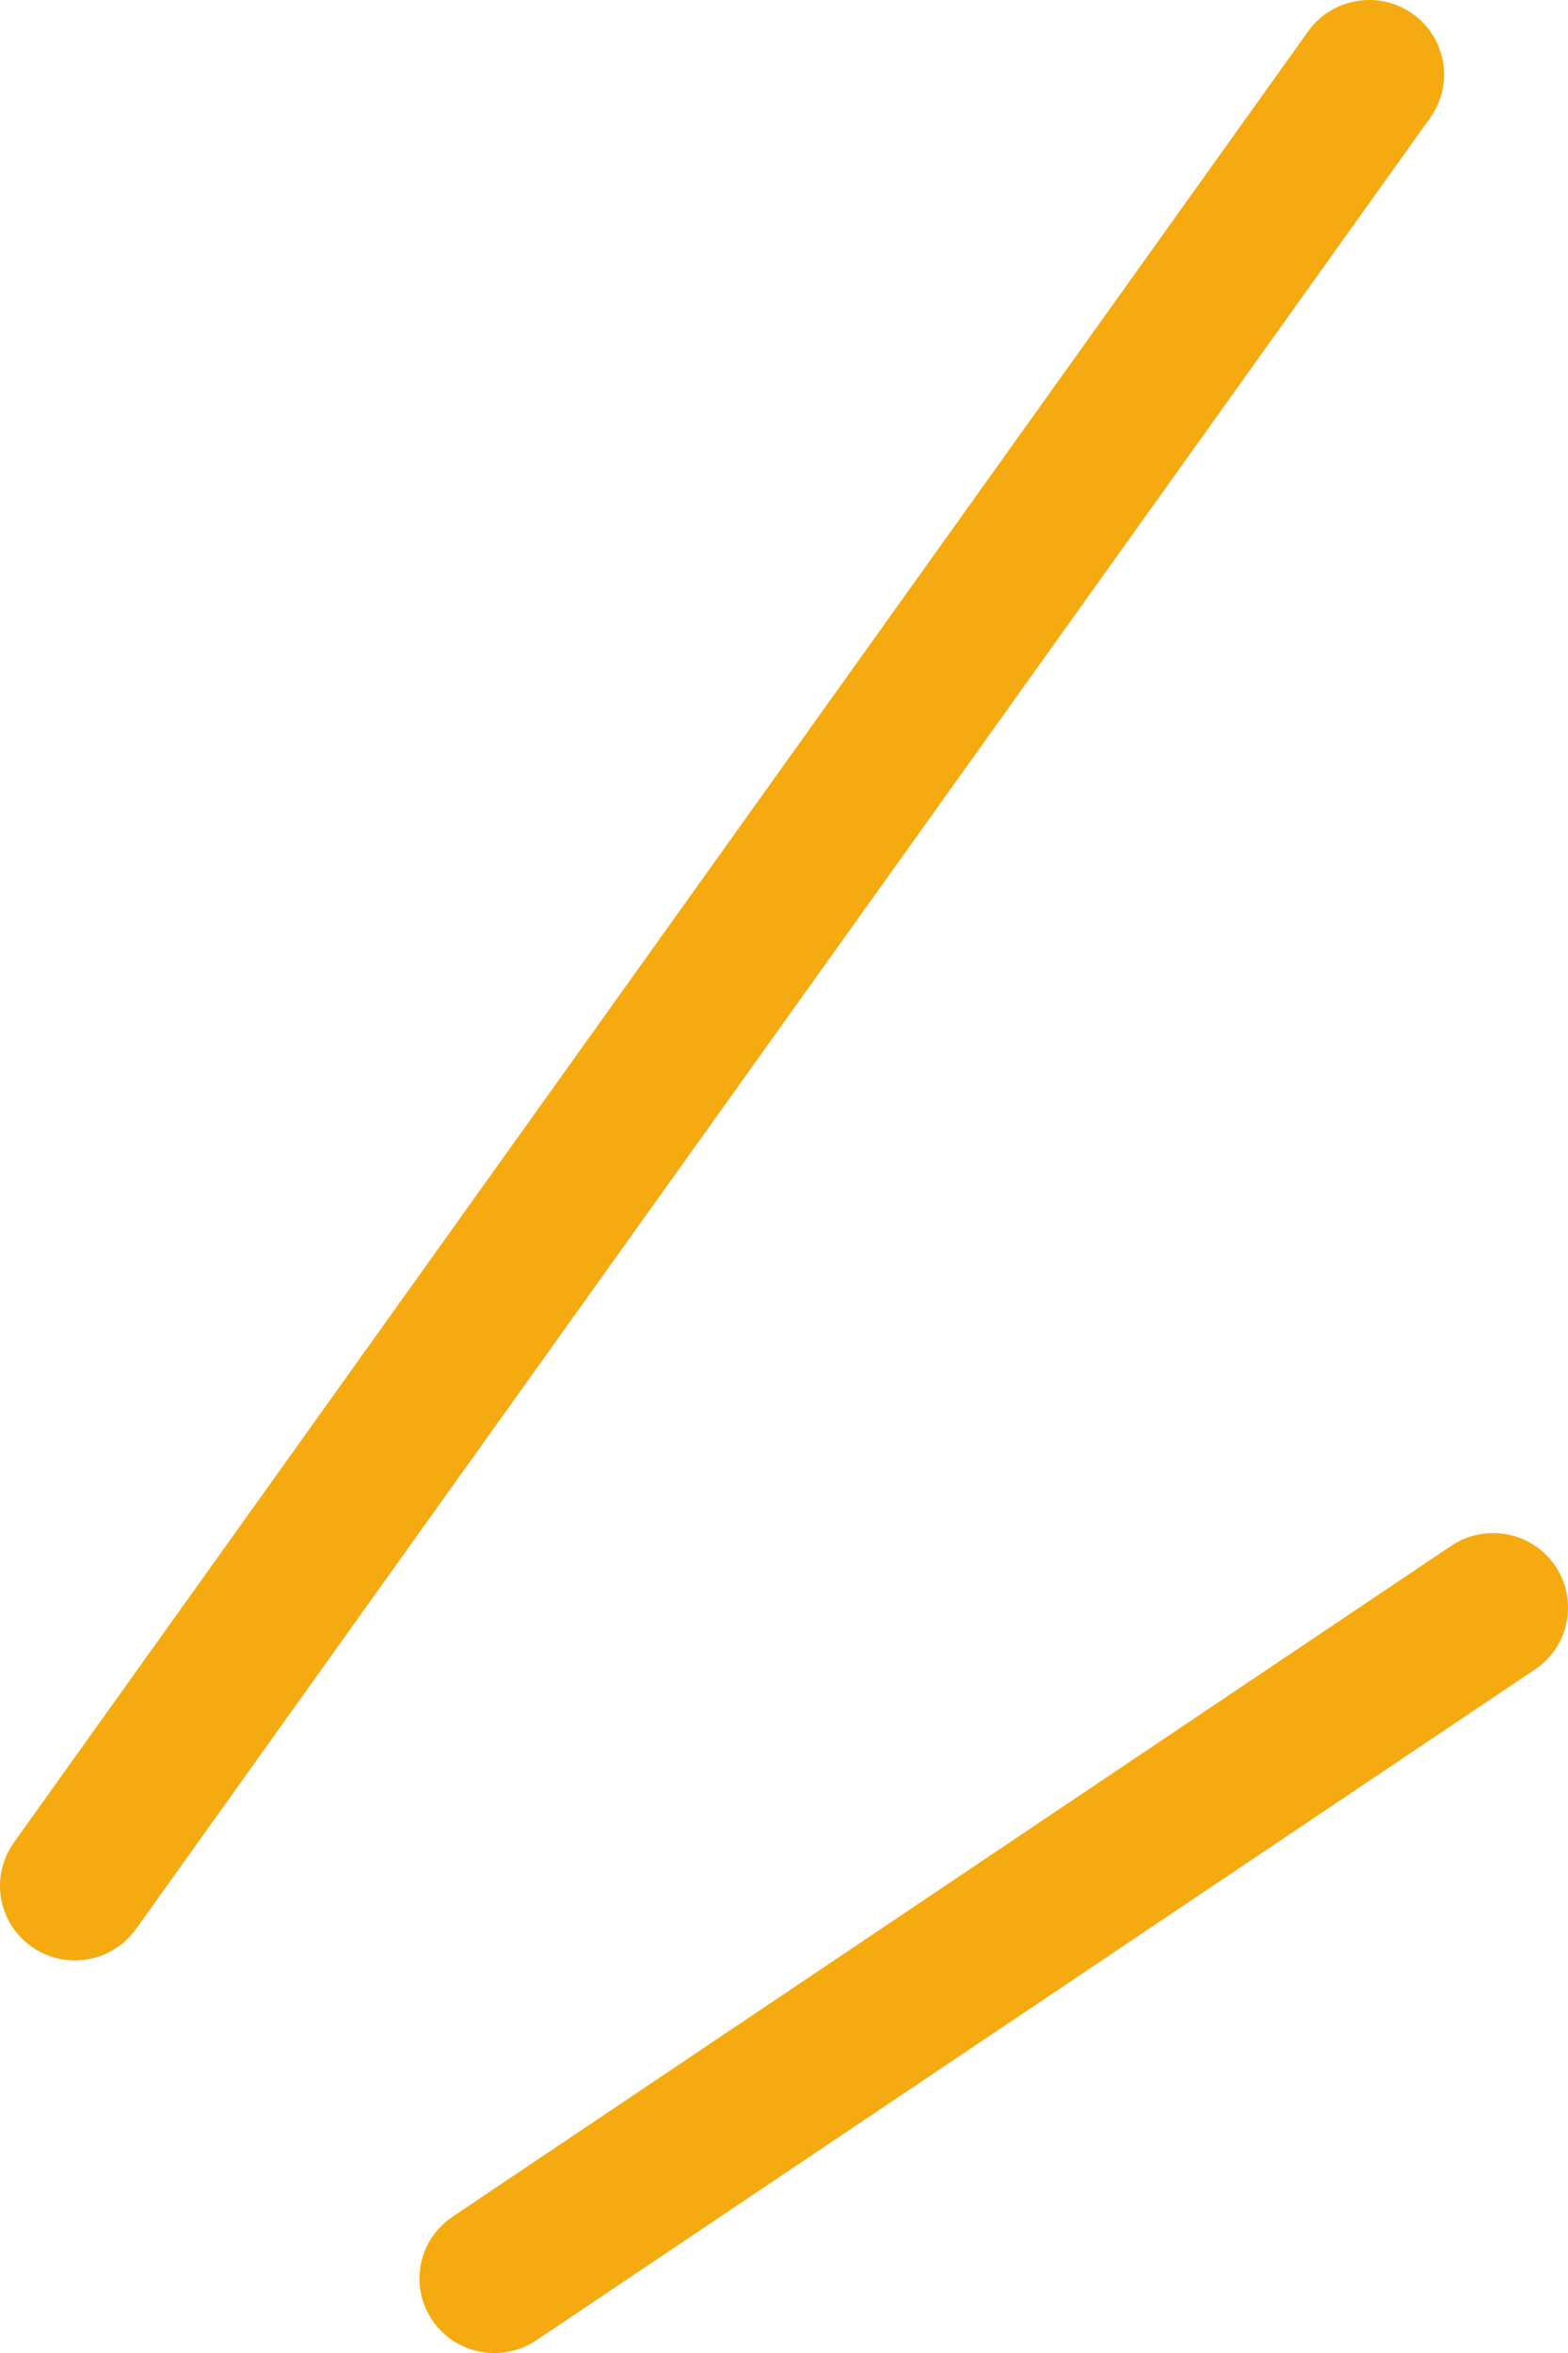
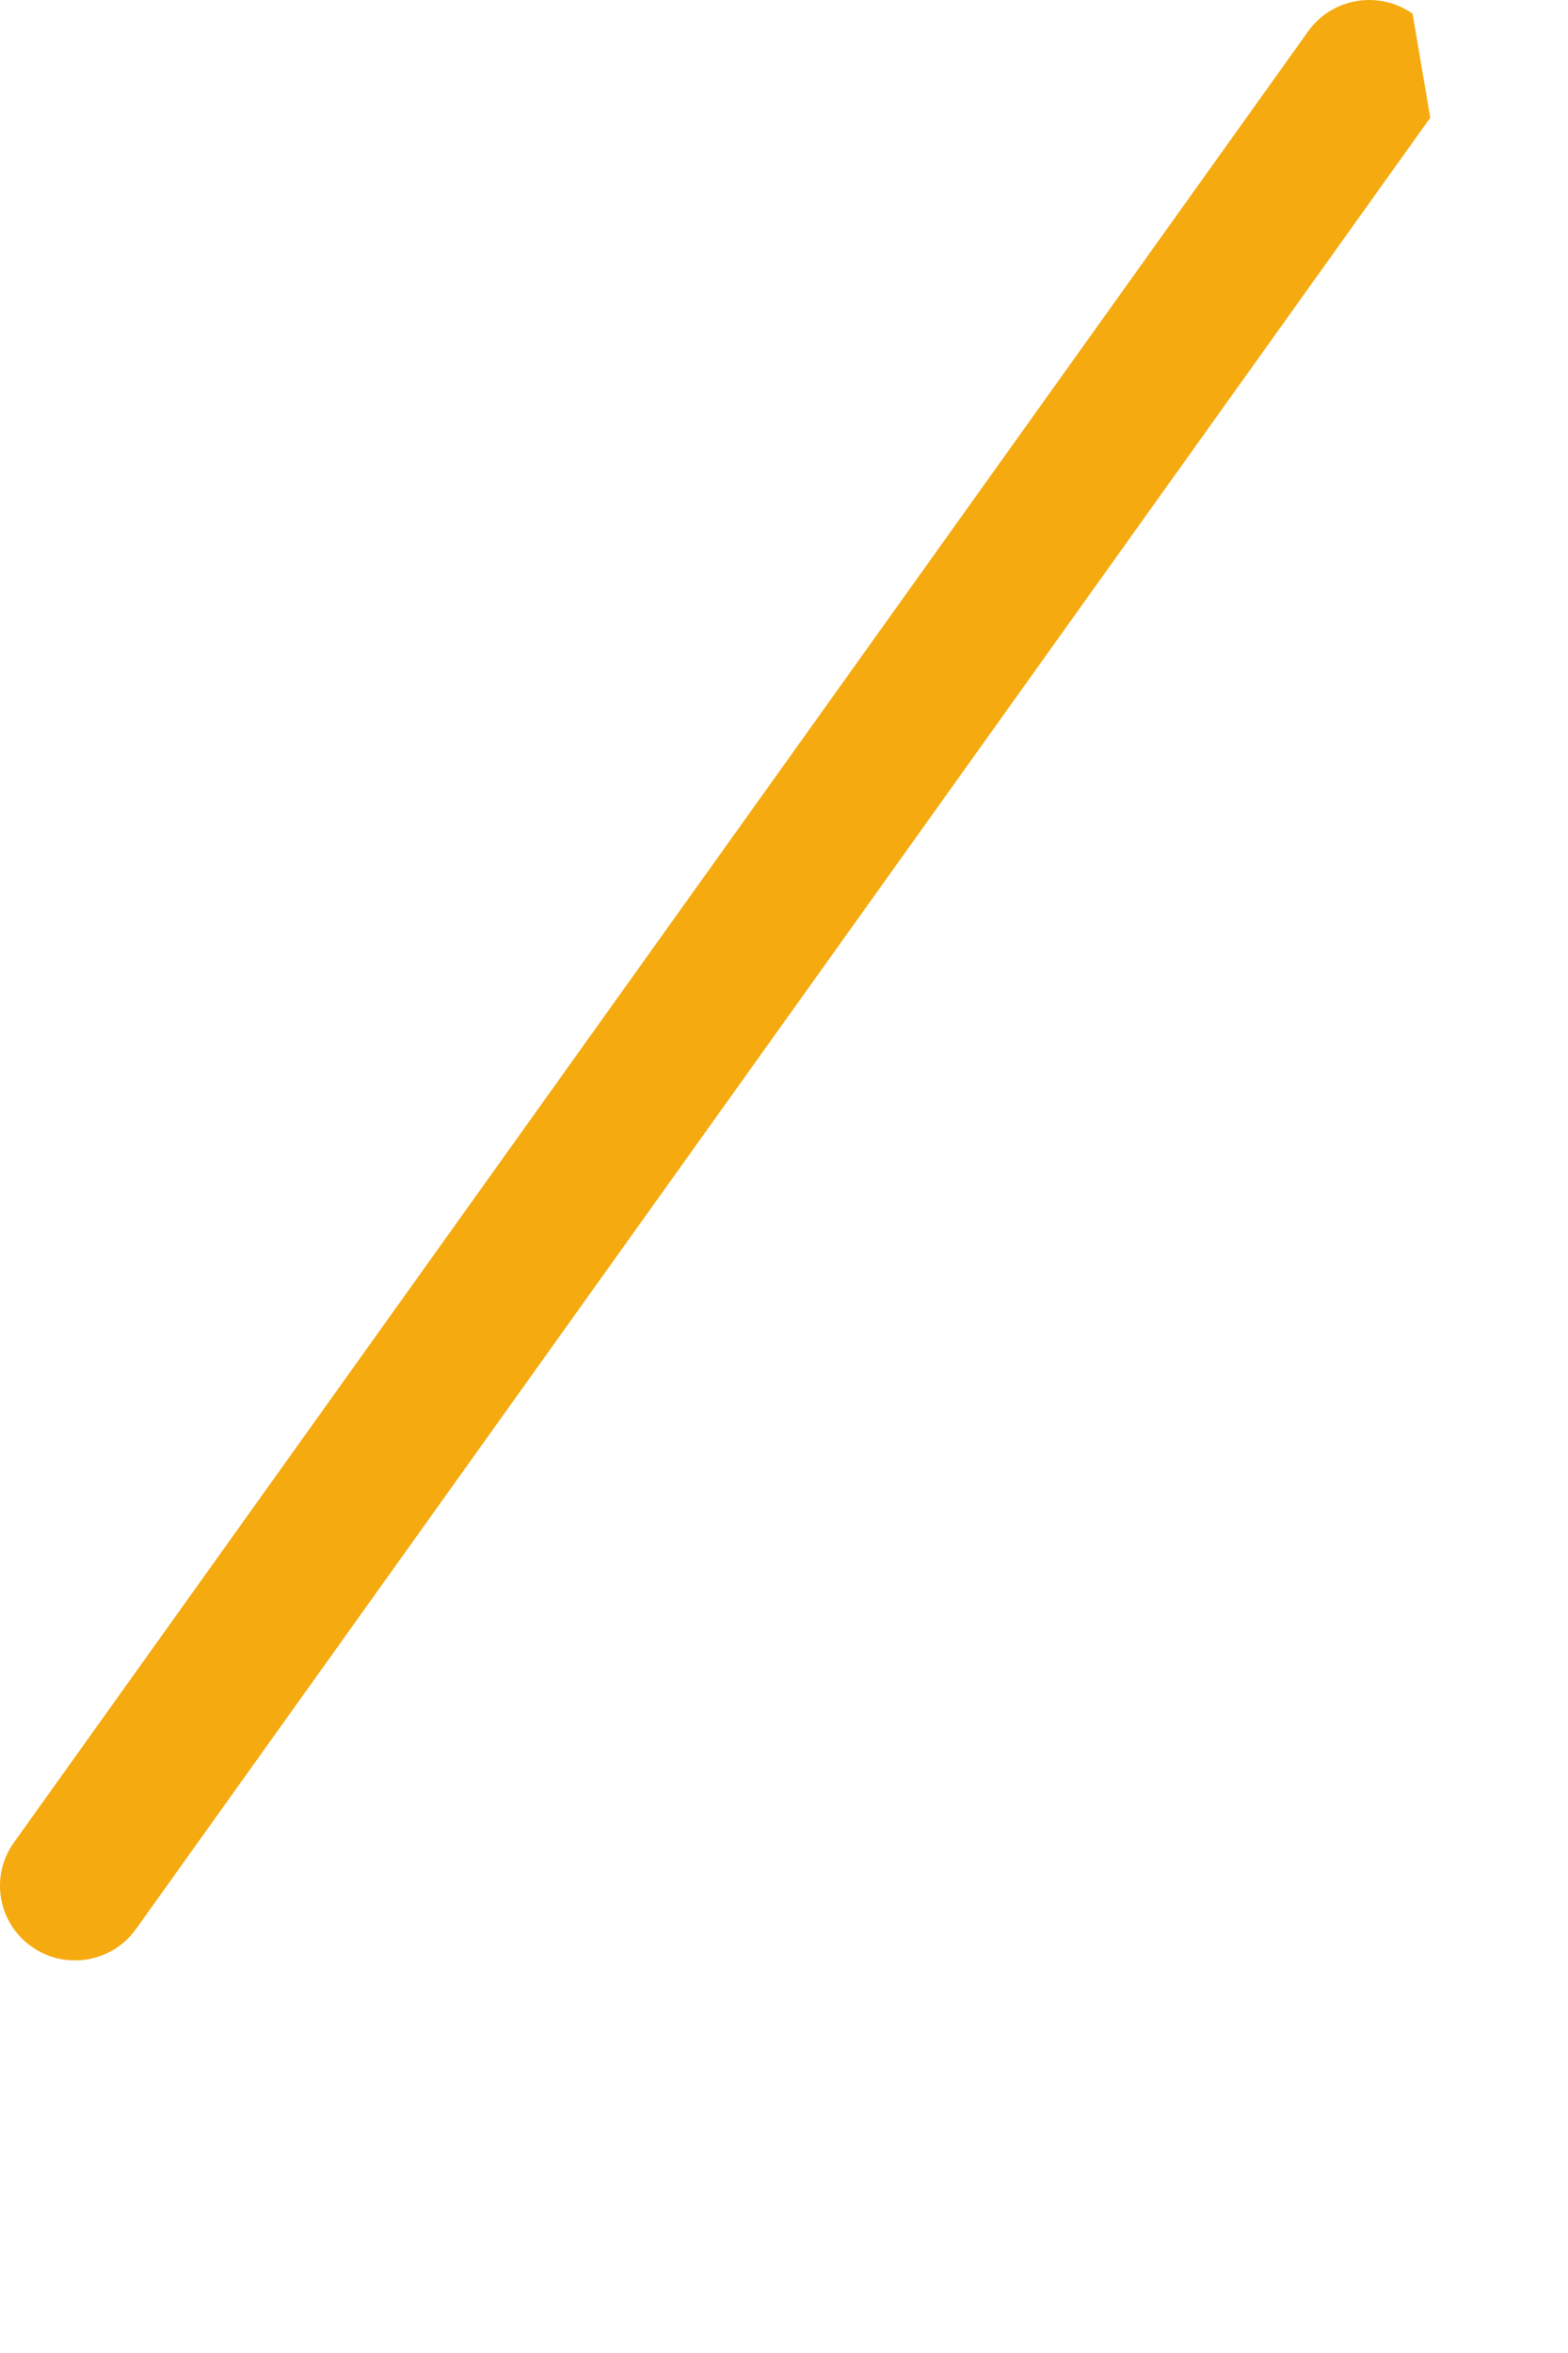
<svg xmlns="http://www.w3.org/2000/svg" width="42" height="63" viewBox="0 0 42 63" fill="none">
-   <path d="M41.658 41.927C41.038 41.013 39.791 40.772 38.873 41.388L12.121 59.352C11.202 59.969 10.96 61.209 11.58 62.123C12.2 63.036 13.447 63.277 14.365 62.66L41.117 44.697C42.036 44.081 42.278 42.84 41.658 41.927Z" fill="#F5AA0F" />
-   <path d="M37.837 0.369C36.934 -0.269 35.682 -0.059 35.04 0.839L0.371 49.335C-0.271 50.234 -0.059 51.48 0.844 52.119C1.747 52.758 3 52.547 3.642 51.649L38.31 3.152C38.952 2.254 38.74 1.008 37.837 0.369Z" fill="#F5AA0F" />
+   <path d="M37.837 0.369C36.934 -0.269 35.682 -0.059 35.04 0.839L0.371 49.335C-0.271 50.234 -0.059 51.48 0.844 52.119C1.747 52.758 3 52.547 3.642 51.649L38.31 3.152Z" fill="#F5AA0F" />
</svg>